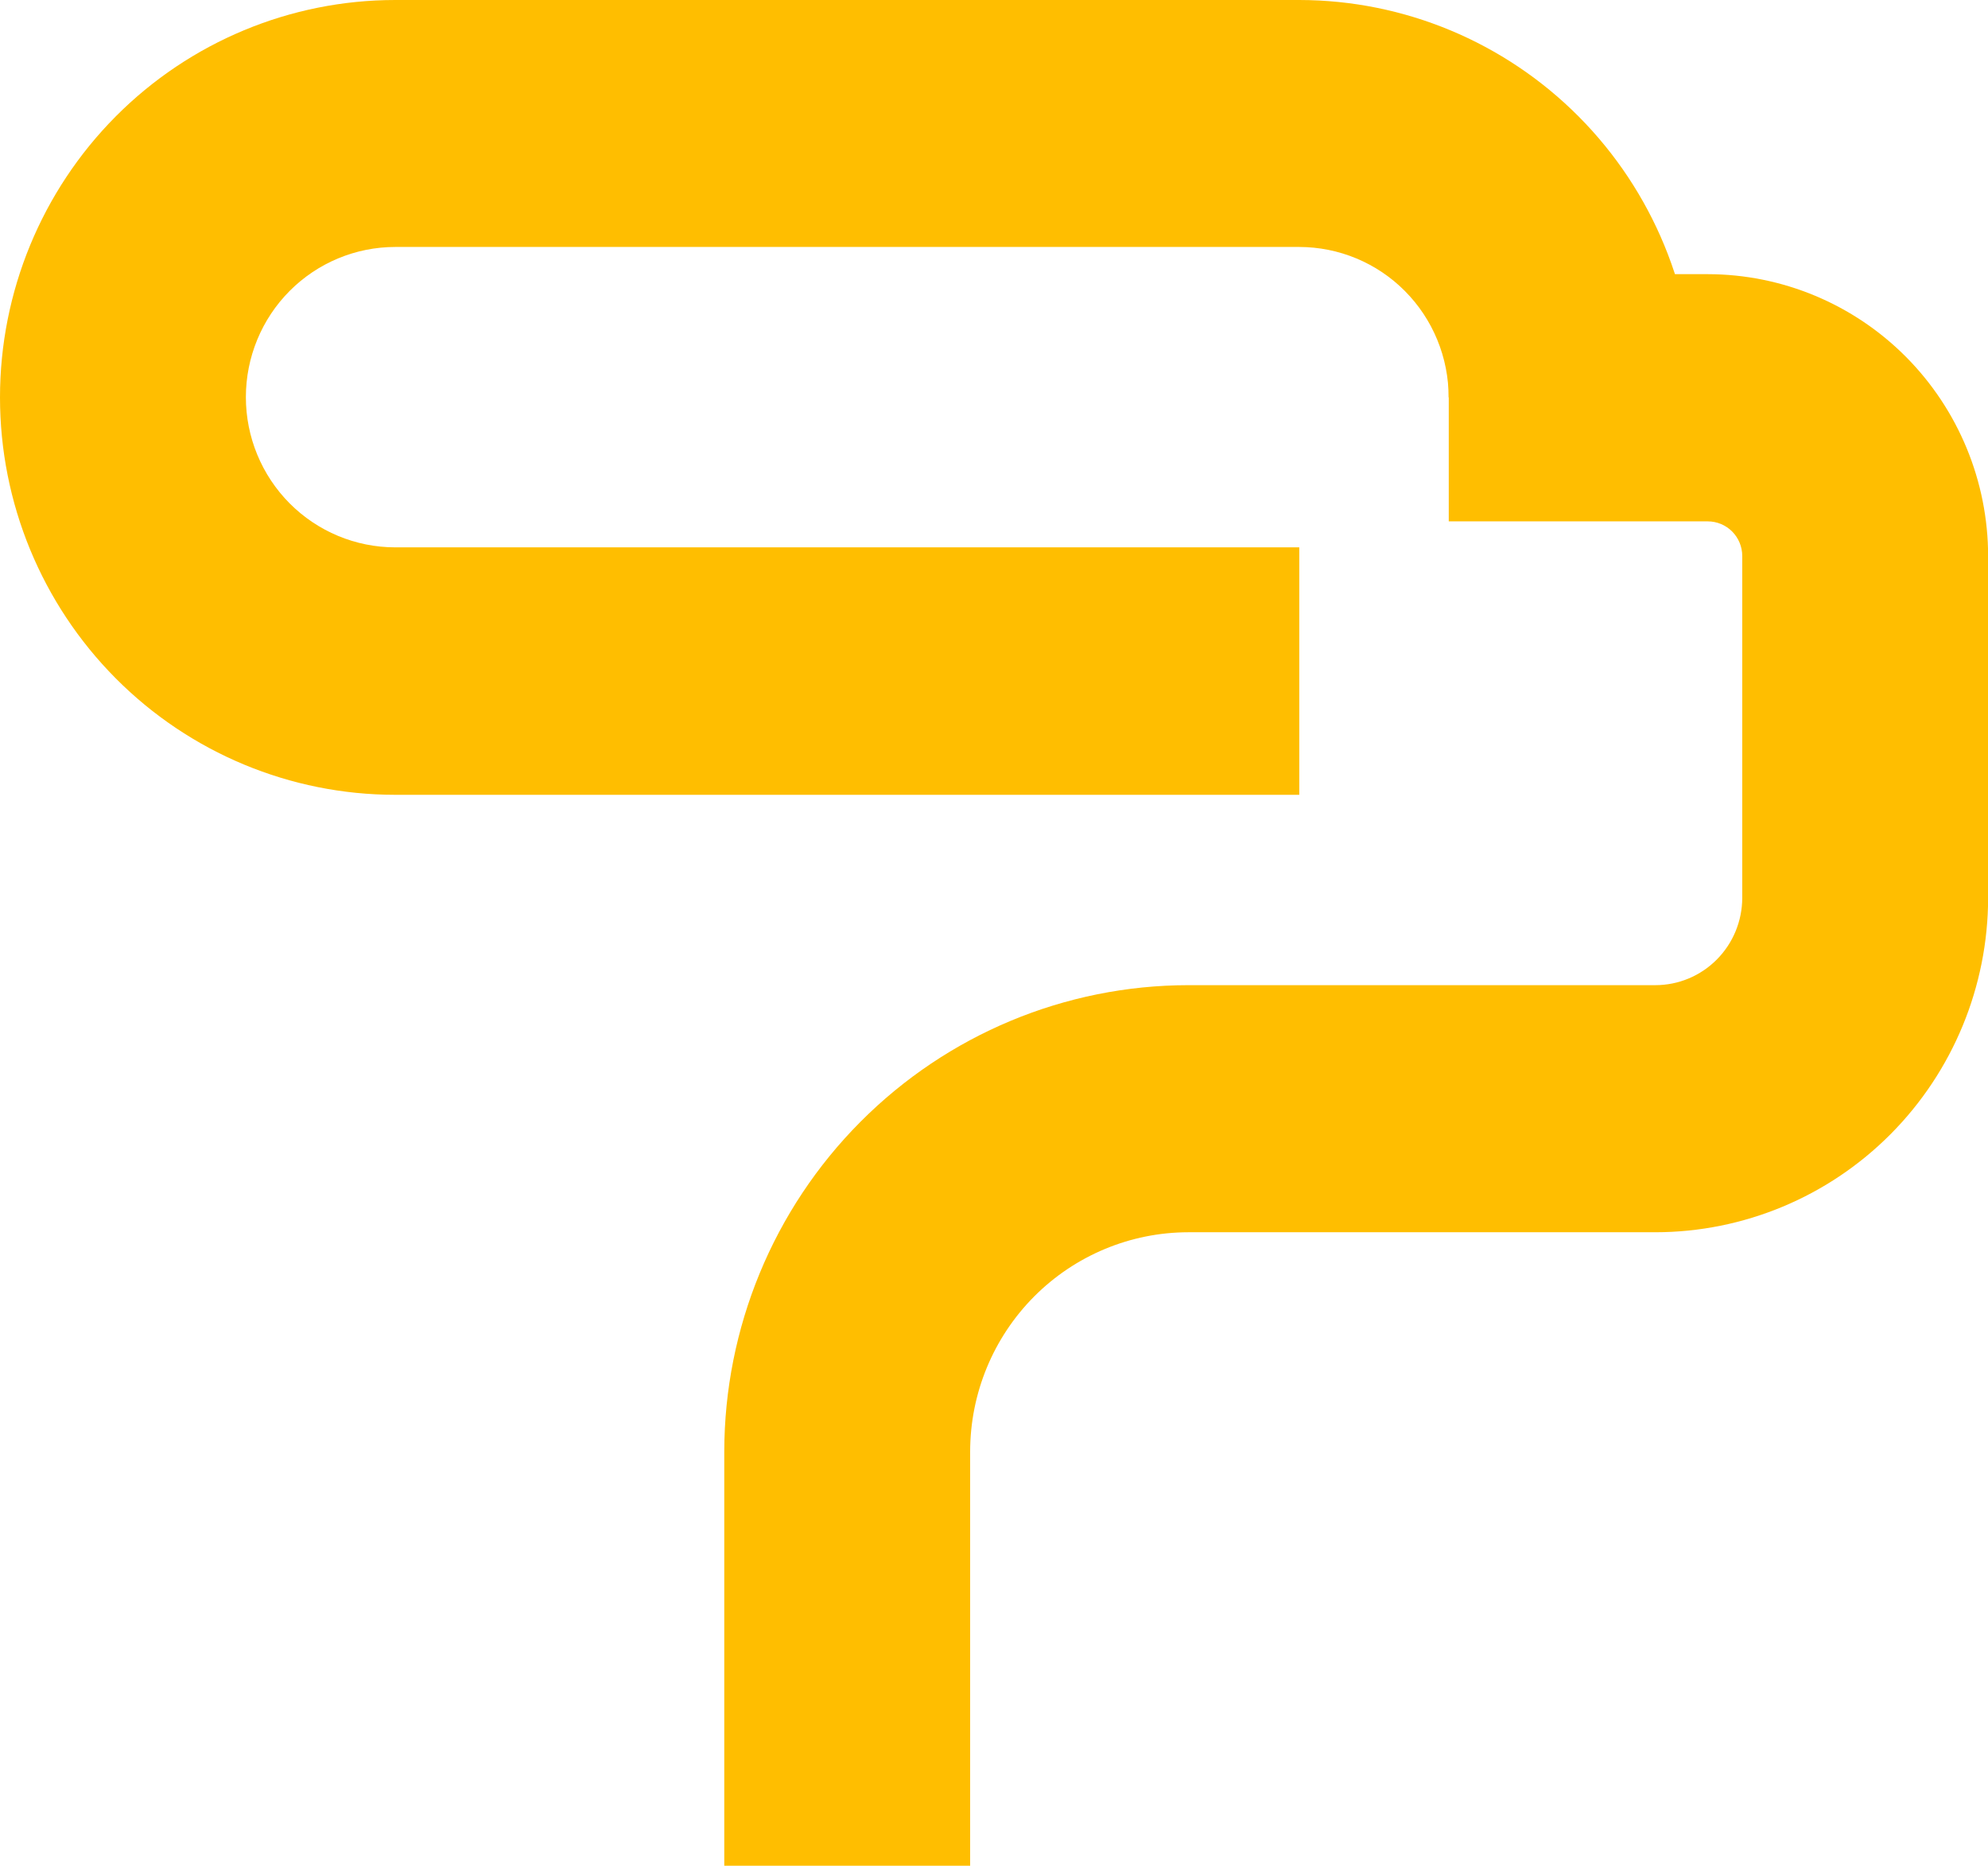
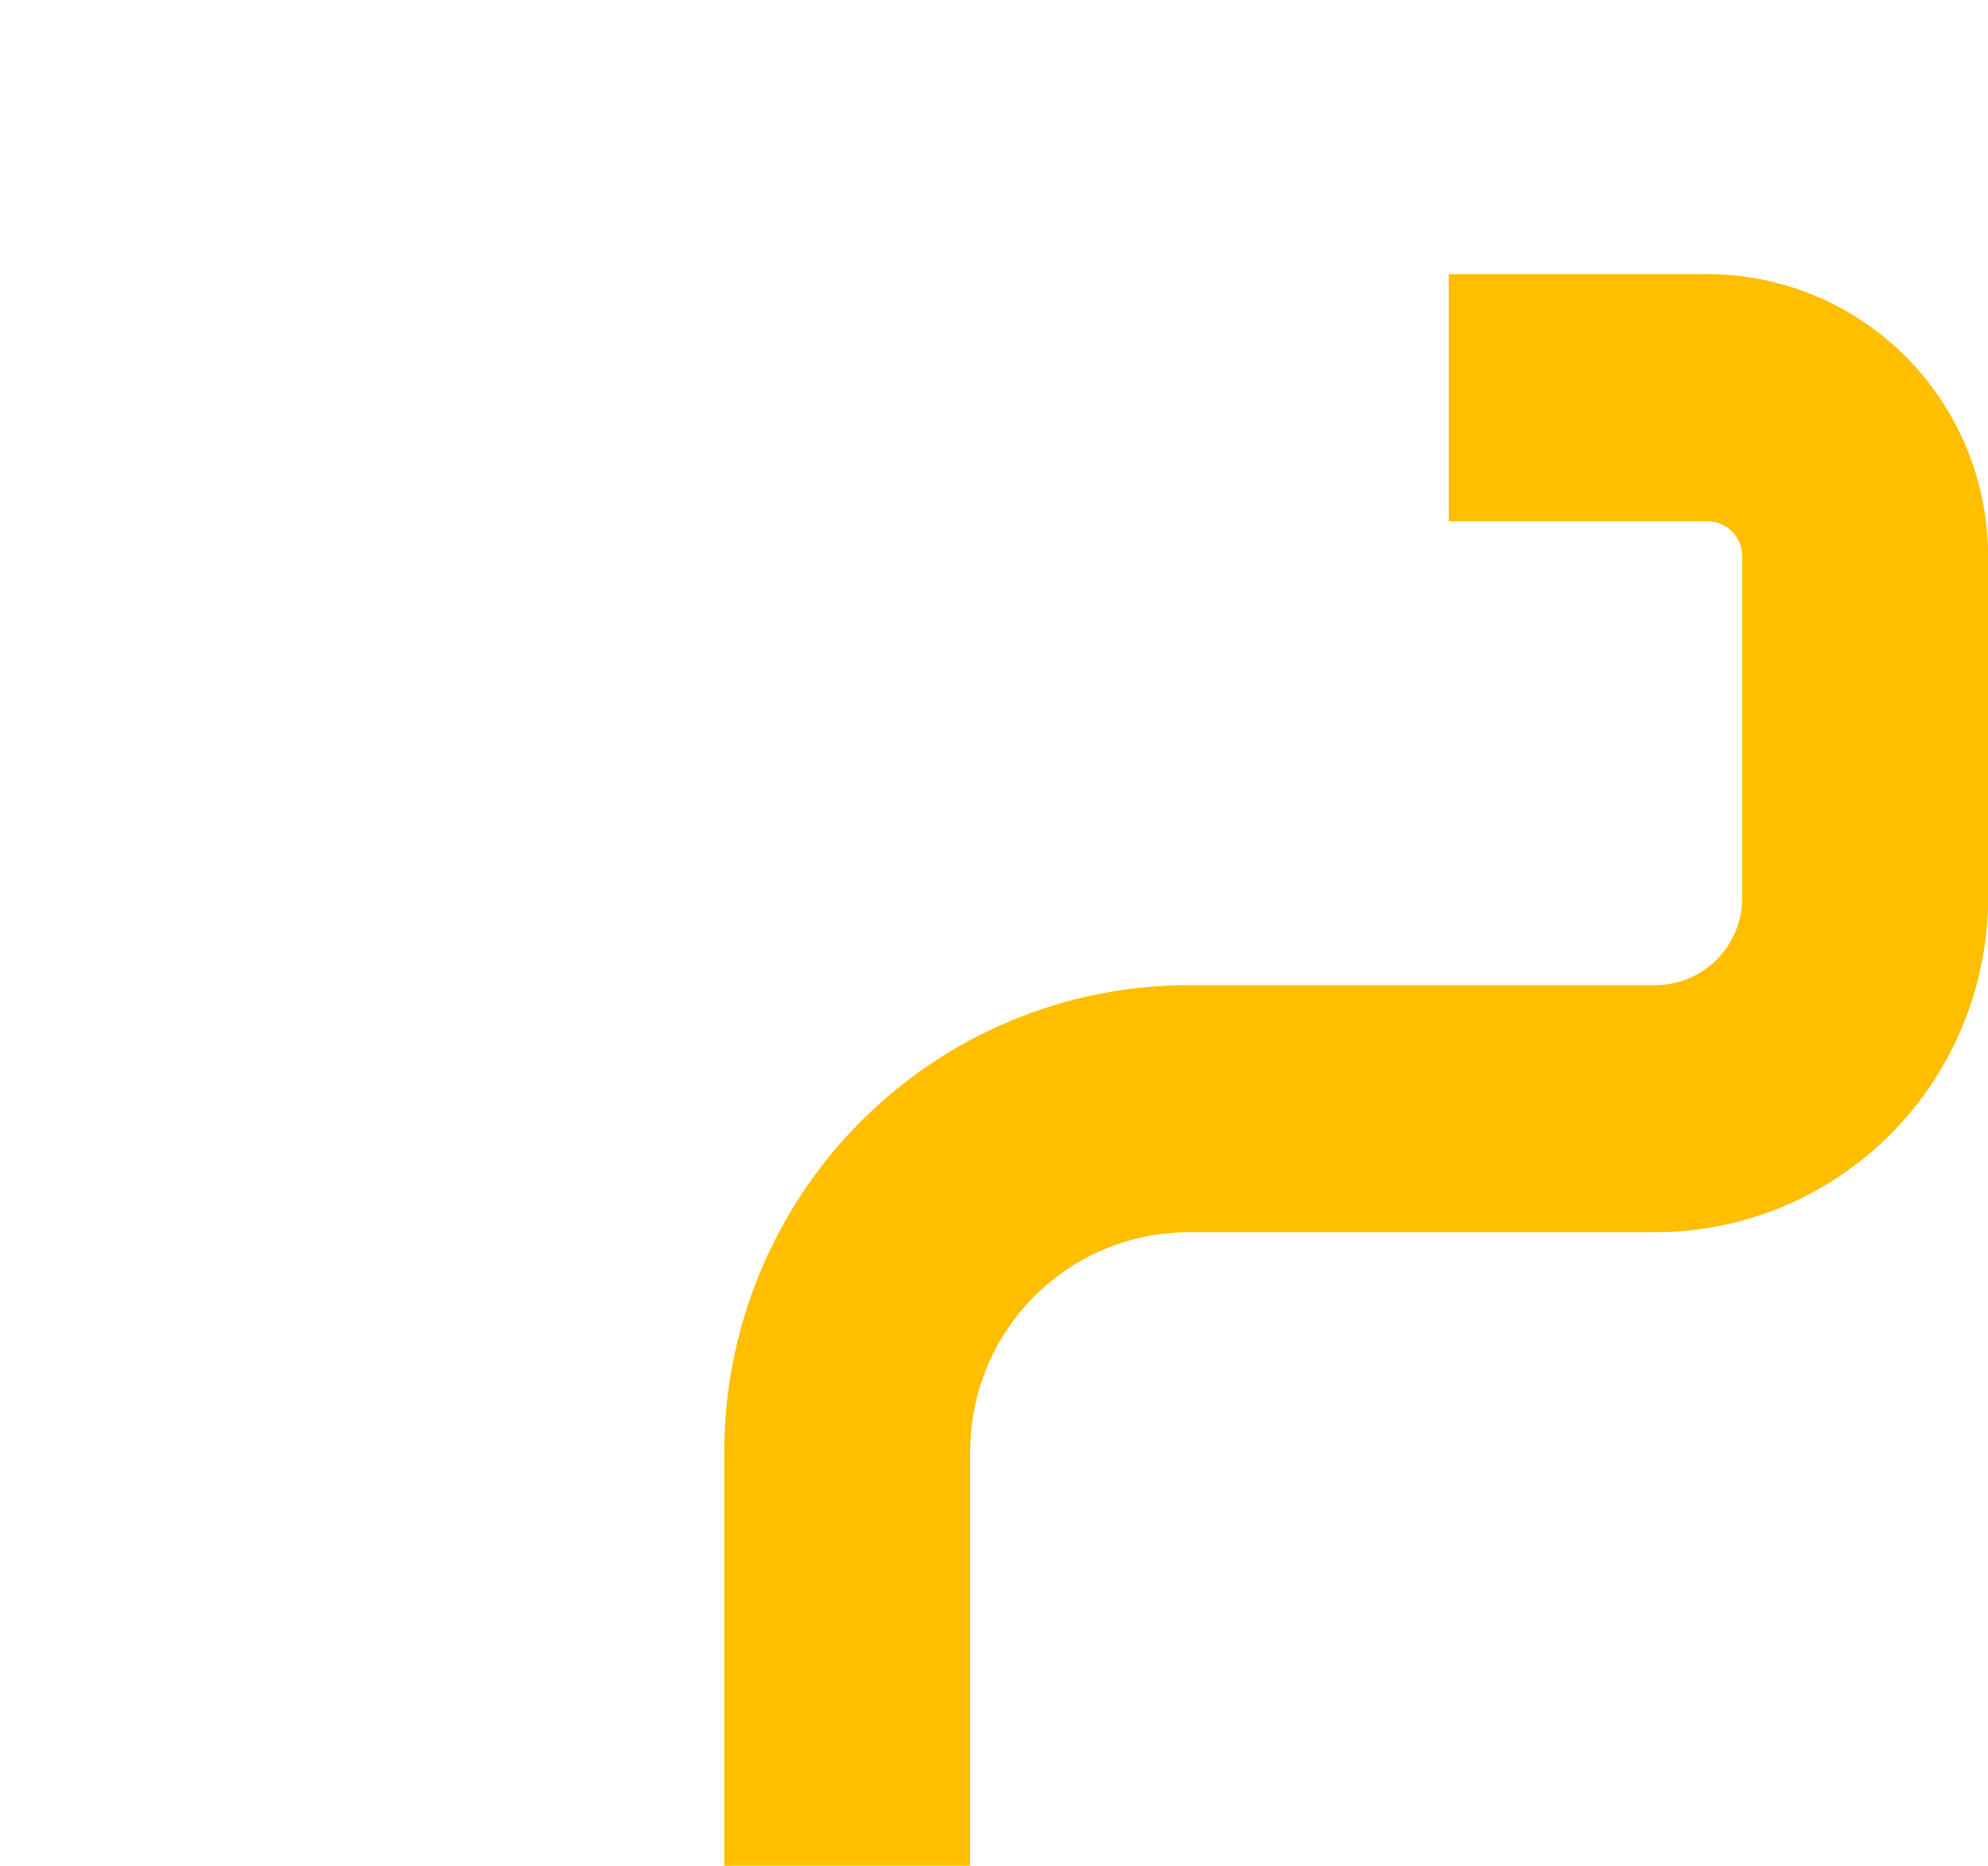
<svg xmlns="http://www.w3.org/2000/svg" width="81" height="76" viewBox="0 0 81 76" fill="none">
  <g clip-path="url(#clip0_18_50)">
-     <path d="M52.938 32.376H16.105C11.834 32.376 7.737 30.67 4.717 27.634C1.697 24.599 -2.95639e-05 20.481 -2.95639e-05 16.188C-2.95639e-05 11.895 1.697 7.777 4.717 4.741C7.737 1.706 11.834 0 16.105 0H52.938C57.208 0.004 61.302 1.711 64.322 4.746C67.341 7.781 69.039 11.896 69.043 16.188H59.024C59.025 15.384 58.868 14.588 58.562 13.844C58.257 13.101 57.809 12.426 57.244 11.857C56.679 11.288 56.008 10.836 55.269 10.528C54.53 10.22 53.738 10.061 52.938 10.06H16.105C14.491 10.06 12.943 10.705 11.801 11.852C10.66 12.999 10.018 14.555 10.018 16.178C10.018 17.8 10.66 19.356 11.801 20.504C12.943 21.651 14.491 22.296 16.105 22.296H52.938V32.376Z" fill="#FFBE00" />
    <path d="M39.528 76.02H29.51V59.133C29.515 54.094 31.508 49.264 35.053 45.702C38.597 42.139 43.402 40.135 48.415 40.13H67.45C68.388 40.129 69.286 39.754 69.949 39.087C70.612 38.421 70.985 37.518 70.987 36.575V22.648C70.987 22.274 70.839 21.916 70.576 21.651C70.313 21.387 69.956 21.238 69.584 21.238H59.029V11.168H69.584C72.612 11.172 75.514 12.383 77.656 14.535C79.796 16.687 81.001 19.605 81.005 22.648V36.57C81.001 40.182 79.572 43.646 77.03 46.2C74.489 48.754 71.044 50.191 67.45 50.195H48.415C46.059 50.198 43.8 51.14 42.134 52.814C40.468 54.489 39.531 56.759 39.528 59.127V76.02Z" fill="#FFBE00" />
  </g>
  <defs>
    <clipPath id="clip0_18_50">
      <rect width="81" height="76" fill="white" />
    </clipPath>
  </defs>
</svg>